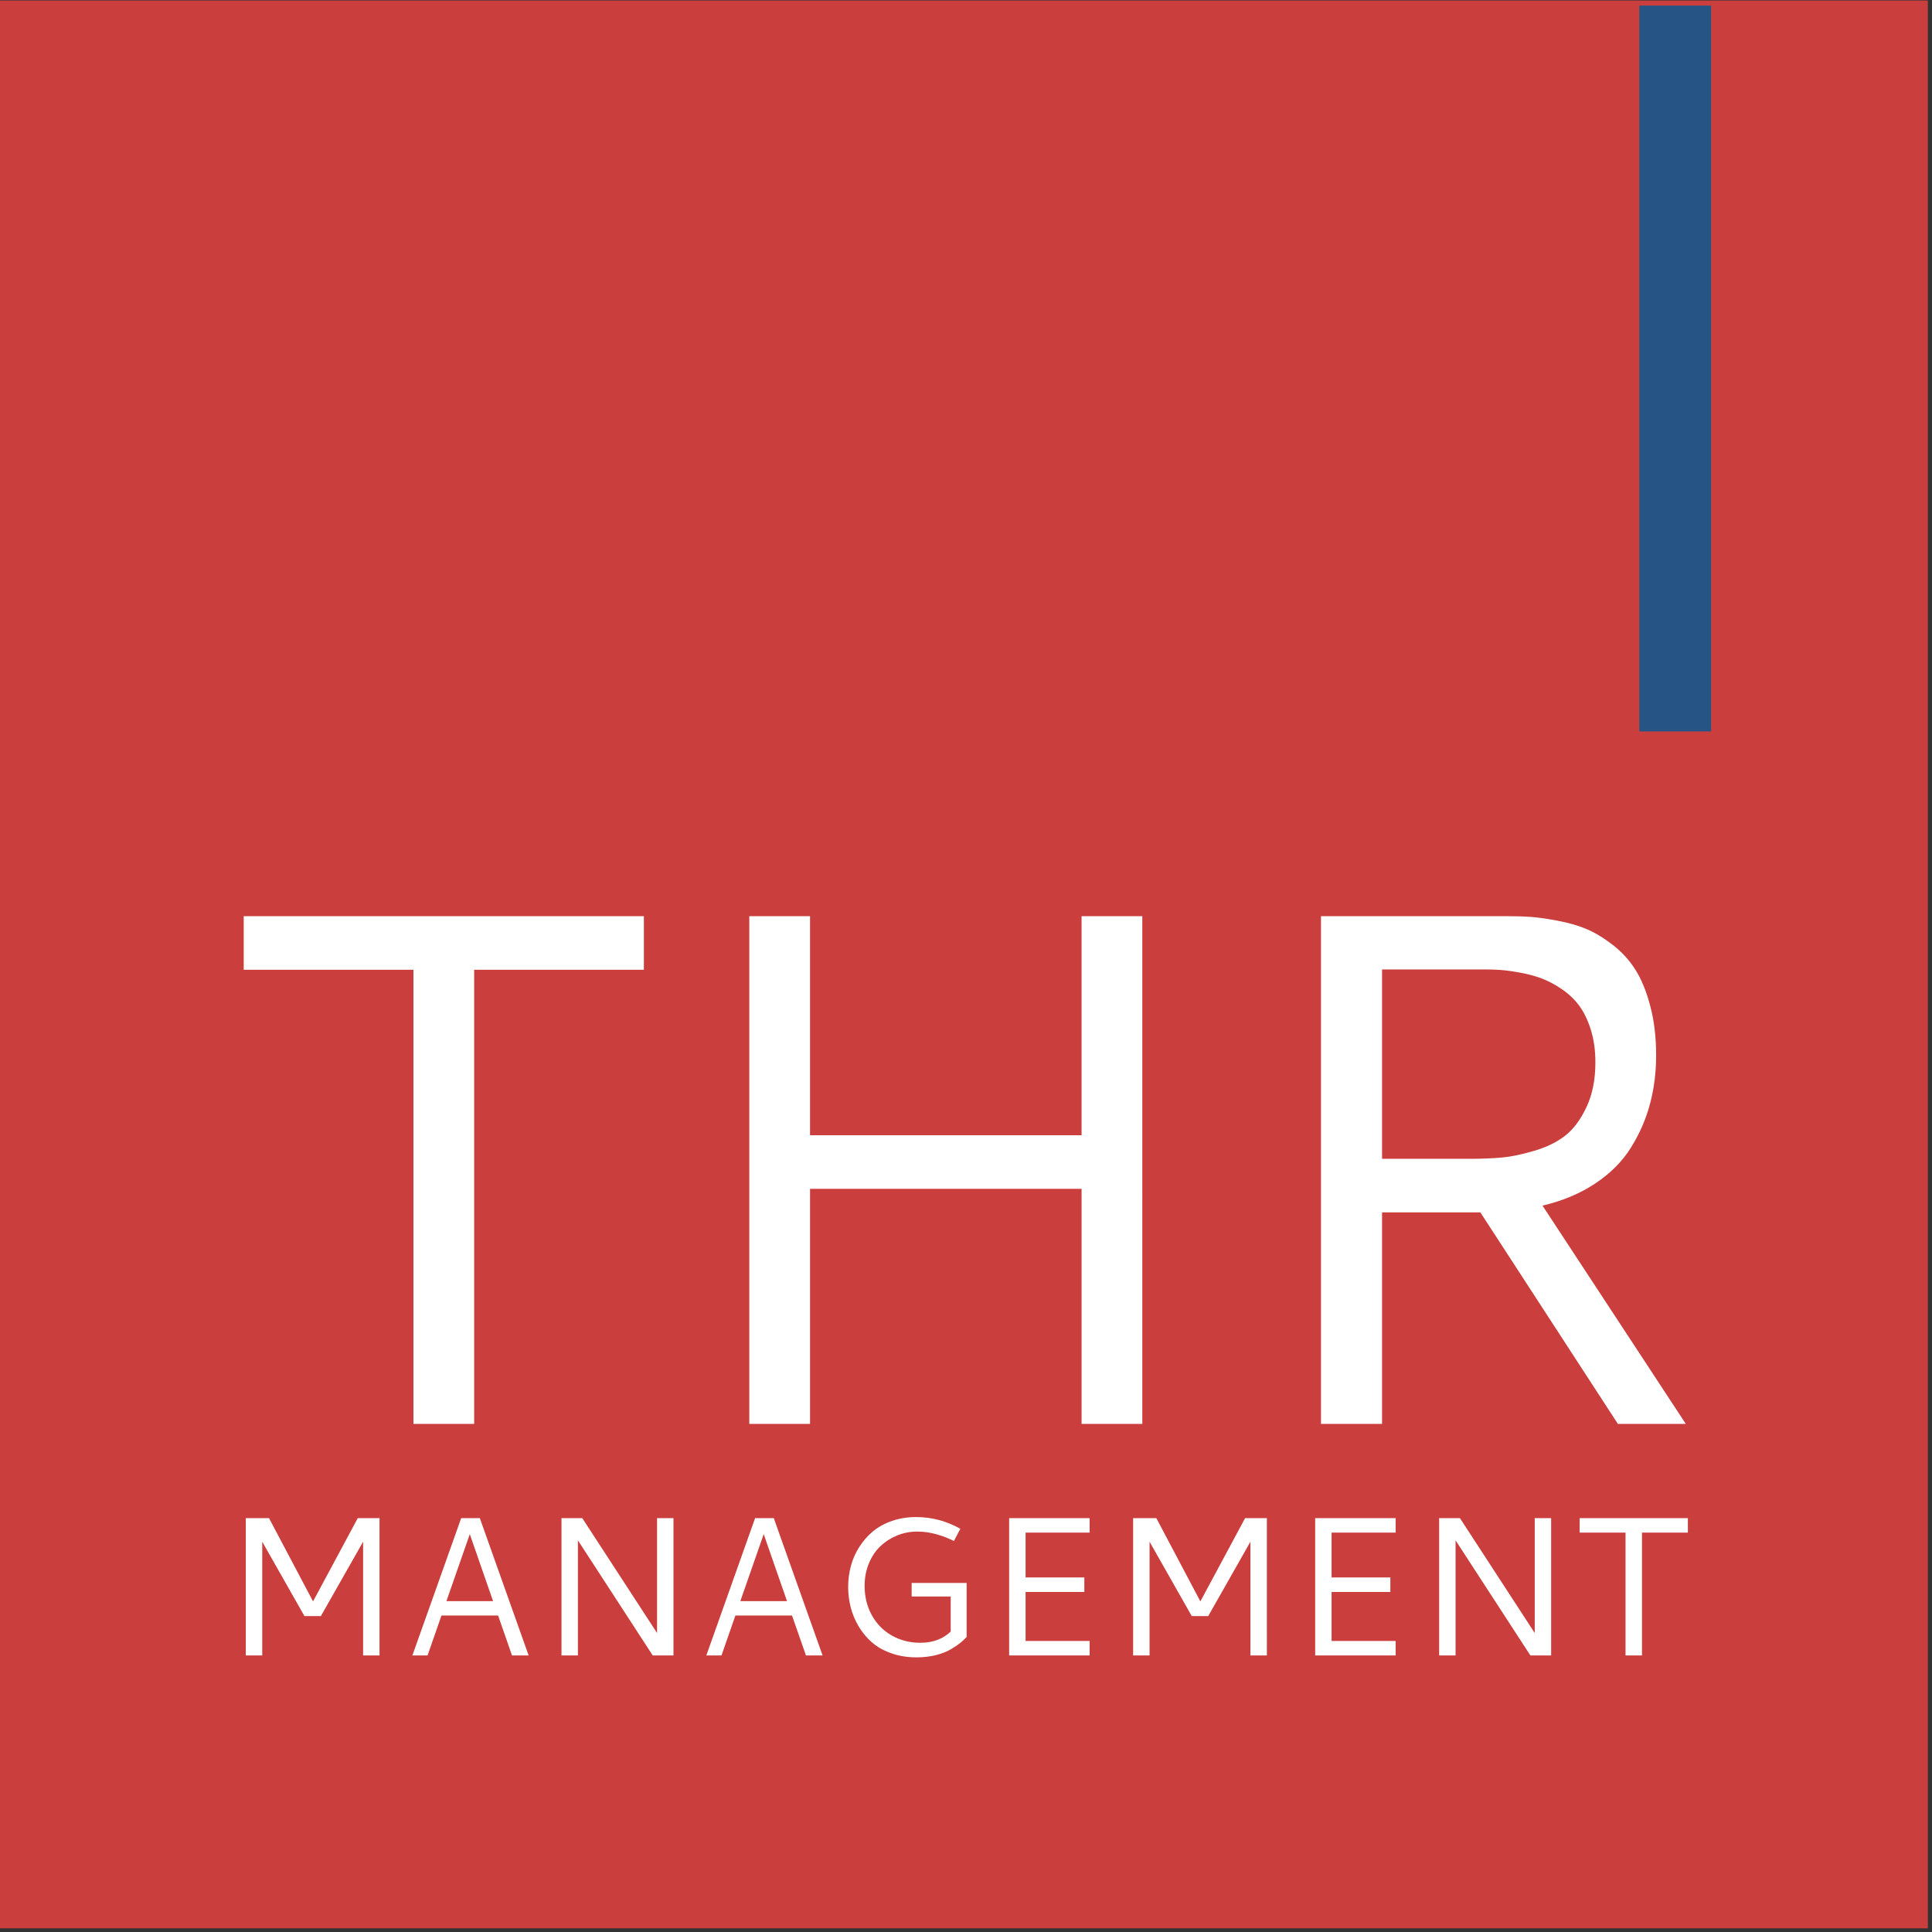
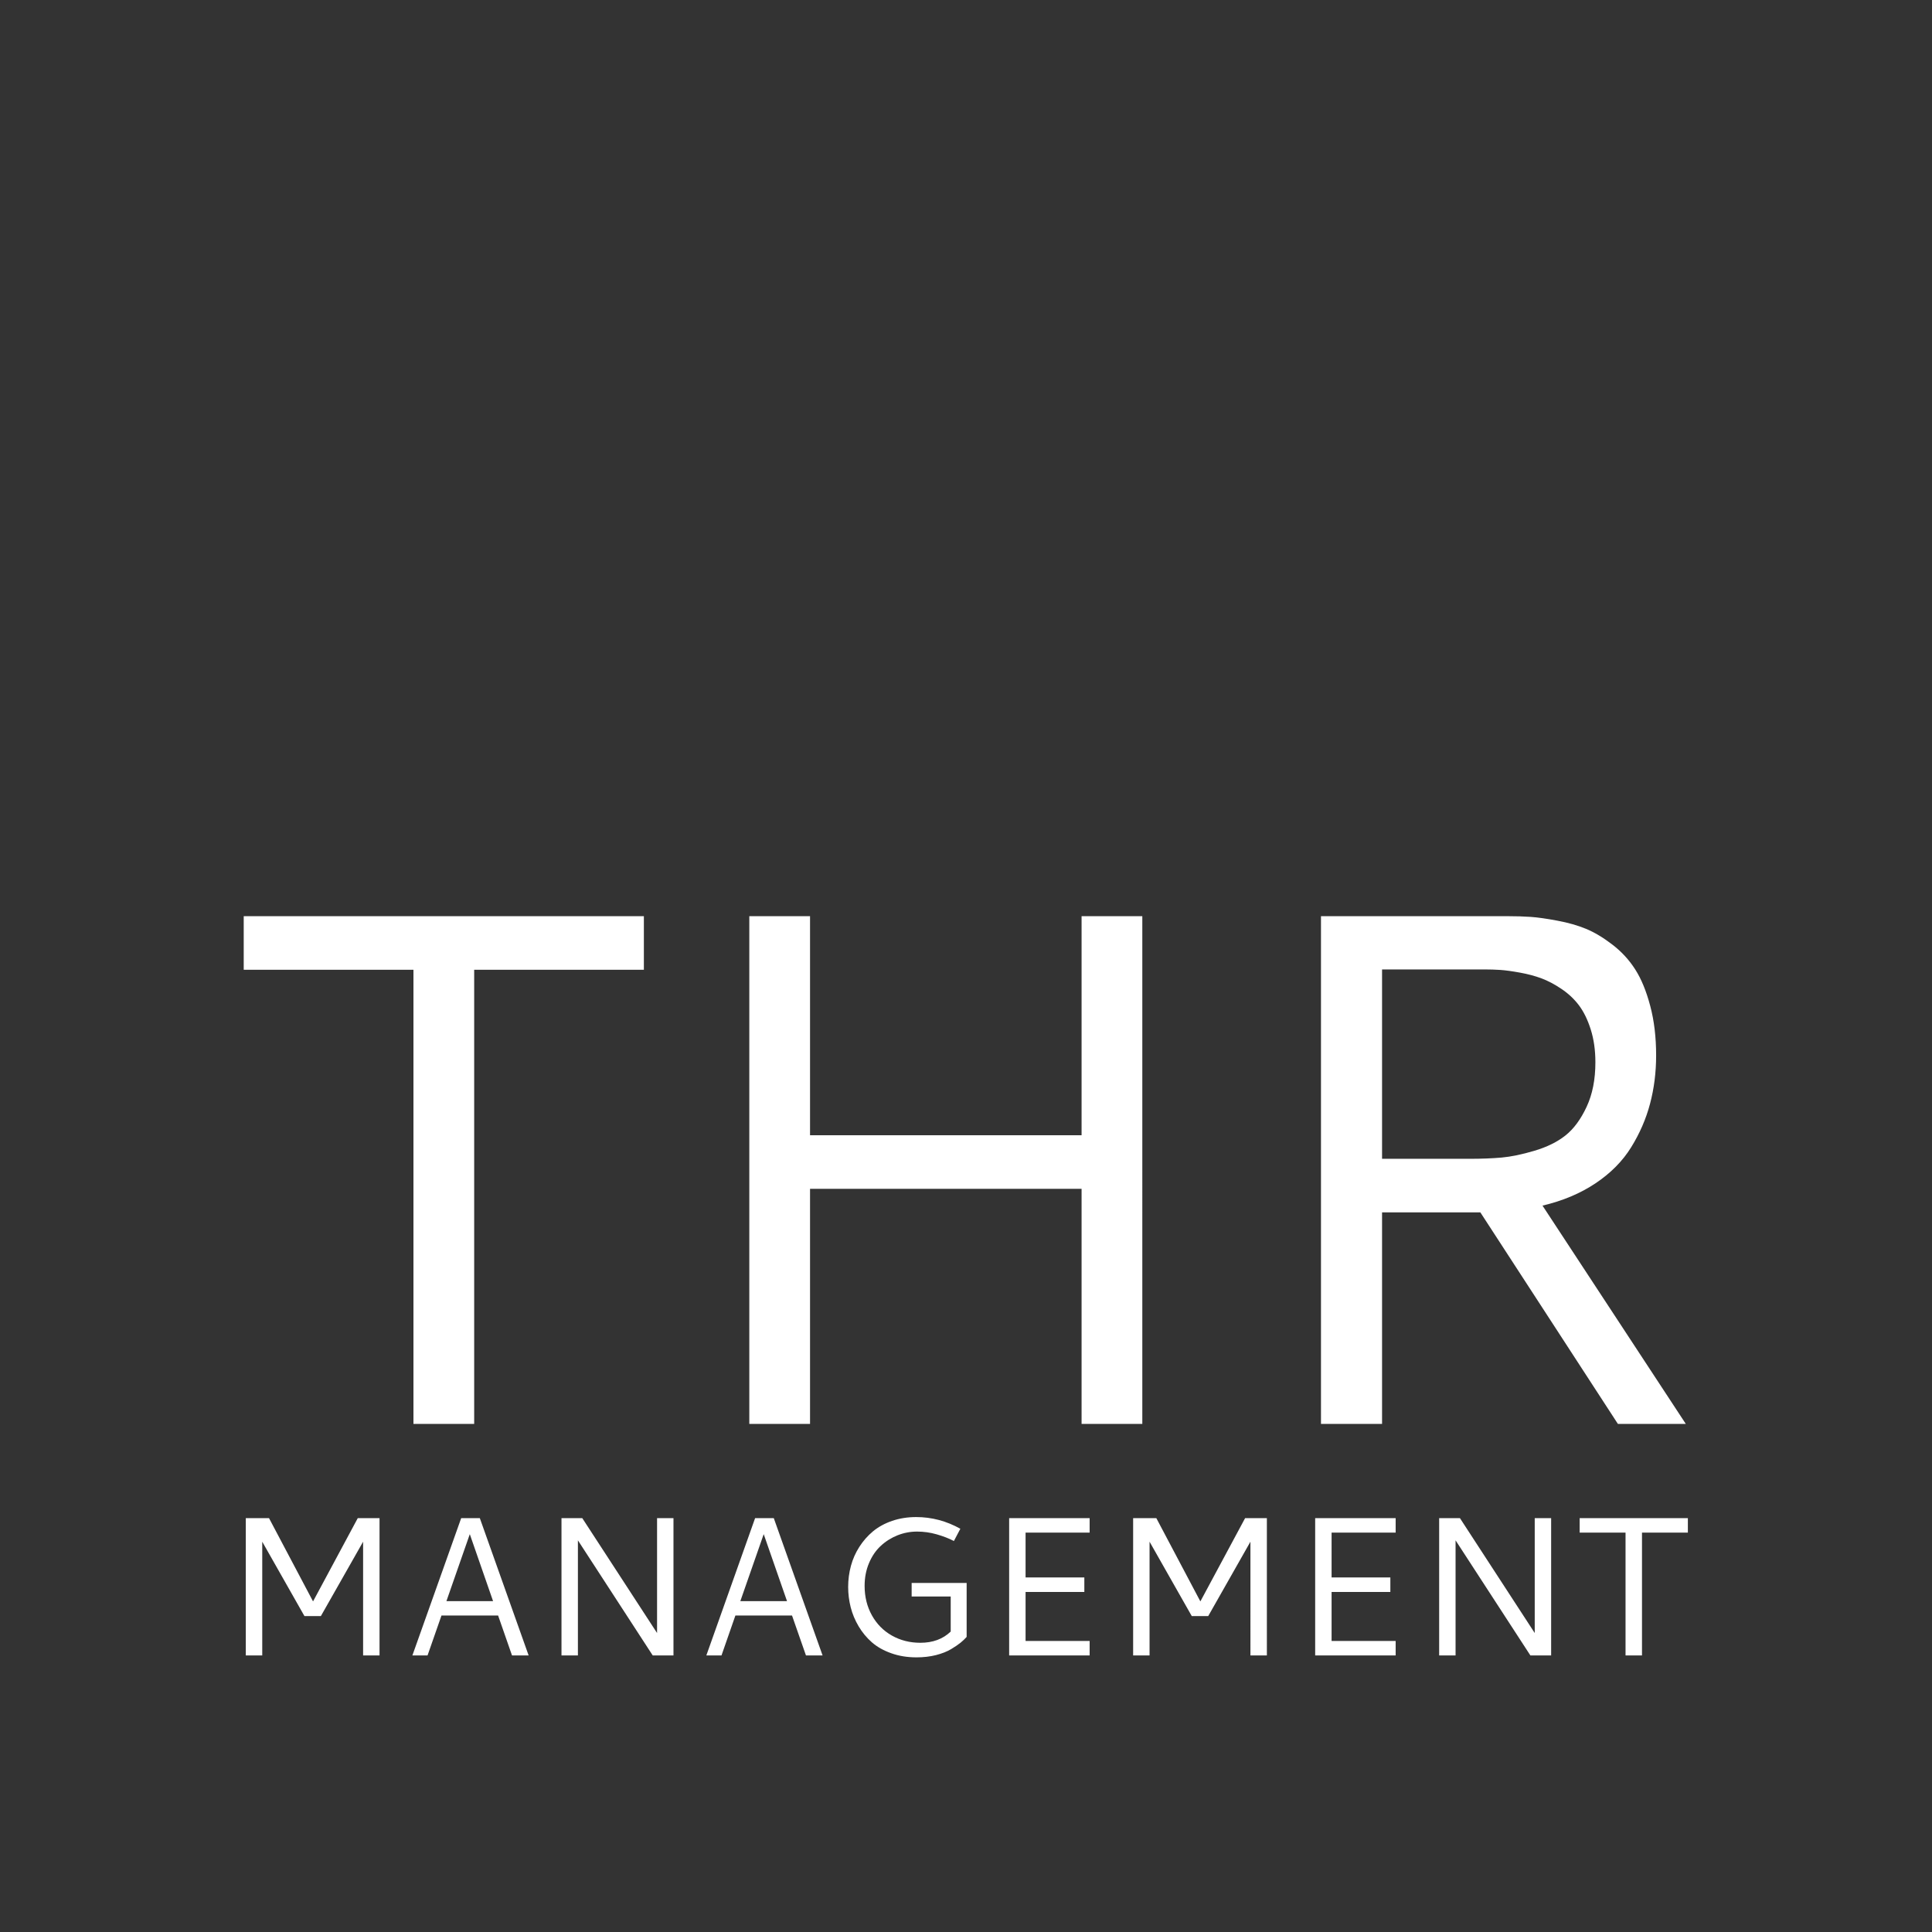
<svg xmlns="http://www.w3.org/2000/svg" viewBox="0 0 296 296" height="296" width="296" xml:space="preserve" id="svg2" version="1.1">
  <rect x="0" y="0" width="296" height="296" fill="#333333" stroke="none" />
  <defs id="defs6" />
  <g transform="matrix(1.333,0,0,-1.333,0,296)" id="g10">
    <g transform="scale(0.1)" id="g12">
-       <path id="path14" style="fill:#ca3f3d;fill-opacity:1;fill-rule:evenodd;stroke:none" d="M 0,4.219 H 2215.78 V 2219.999 H 0 Z" />
      <path id="path16" style="fill:#ffffff;fill-opacity:1;fill-rule:evenodd;stroke:none" d="m 280.121,1105.94 v 61.6 h 459.918 v -61.6 H 545 V 583.98 h -69.801 v 521.96 z M 1243.12,915.781 v 251.759 h 69.81 V 583.98 h -69.81 v 270.2 h -312.1 v -270.2 h -69.809 v 583.56 H 931.02 V 915.781 Z m 660.36,91.599 c 0,-19.45 -2.35,-37.931 -7,-55.47 -4.64,-17.5 -11.91,-34.211 -21.75,-50.07 -9.85,-15.899 -23.48,-29.649 -40.86,-41.289 -17.39,-11.641 -37.7,-20.199 -60.98,-25.672 L 1937.58,583.98 h -78.05 L 1701.45,827.109 H 1588.48 V 583.98 h -70.2 v 583.56 h 214.38 c 9.84,0 18.75,-0.27 26.68,-0.82 7.93,-0.55 18.12,-1.99 30.58,-4.34 12.46,-2.3 23.48,-5.47 33.05,-9.41 9.61,-3.99 19.65,-10 30.19,-18.09 10.55,-8.08 19.3,-17.58 26.29,-28.55 7,-10.94 12.74,-24.88 17.23,-41.88 4.53,-16.95 6.8,-36.01 6.8,-57.07 z m -315,98.95 V 888.672 h 100.62 c 13.99,0 26.29,0.508 36.95,1.449 10.71,0.969 23.21,3.551 37.58,7.809 14.38,4.261 26.29,10.121 35.75,17.66 9.45,7.531 17.5,18.469 24.21,32.851 6.72,14.368 10.08,31.399 10.08,51.129 0,13.95 -1.79,26.56 -5.35,37.77 -3.55,11.25 -8.09,20.47 -13.55,27.74 -5.47,7.26 -12.19,13.55 -20.12,18.87 -7.93,5.35 -15.59,9.37 -23.01,12.14 -7.38,2.74 -15.59,4.93 -24.65,6.57 -9.02,1.64 -16.48,2.65 -22.34,3.08 -5.9,0.39 -12.15,0.59 -18.71,0.59 z" />
      <path id="path18" style="fill:#ffffff;fill-opacity:1;fill-rule:evenodd;stroke:none" d="m 282.5,317.891 v 157.808 h 26.68 l 50.621,-95.738 51.41,95.738 h 25 V 317.891 H 417.34 V 448.59 l -48.551,-85.5 h -18.867 l -48.512,85.5 V 317.891 Z m 191.48,0 56.098,157.808 H 551.48 L 607.578,317.891 H 588.48 L 572.5,363.75 H 507.422 L 491.41,317.891 Z m 92.739,62.379 -26.758,77 -26.871,-77 z m 78.633,-62.379 v 157.808 h 23.867 l 85.98,-132.07 v 132.07 h 18.86 V 317.891 h -23.86 L 664.219,450.16 V 317.891 Z m 166.488,0 56.051,157.808 H 889.34 L 945.43,317.891 H 926.328 L 910.309,363.75 H 845.23 l -15.968,-45.859 z m 92.73,62.379 -26.8,77 -26.872,-77 z m 148.48,96.64 c 17.77,0 34.68,-4.488 50.74,-13.43 l -7.42,-14.101 c -5.63,2.961 -12.19,5.5 -19.69,7.652 -7.46,2.149 -15,3.199 -22.66,3.199 -7.77,0 -15.23,-1.441 -22.46,-4.289 -7.22,-2.89 -13.67,-6.961 -19.29,-12.191 -5.63,-5.199 -10.12,-11.801 -13.481,-19.77 -3.359,-7.96 -5.039,-16.679 -5.039,-26.128 0,-12.543 2.77,-23.793 8.32,-33.793 5.55,-10 13.2,-17.77 22.97,-23.321 9.8,-5.539 20.7,-8.316 32.77,-8.316 14.3,0 25.94,4.297 34.89,12.887 v 40.312 h -44.89 v 15.551 h 63.21 V 339.18 c -2,-2.27 -4.3,-4.489 -6.96,-6.641 -2.61,-2.148 -6.29,-4.648 -10.97,-7.461 -4.73,-2.808 -10.51,-5.078 -17.39,-6.84 -6.87,-1.718 -14.33,-2.578 -22.34,-2.578 -10.51,0 -20.2,1.57 -29.02,4.731 -8.87,3.129 -16.29,7.339 -22.27,12.578 -6.019,5.269 -11.05,11.41 -15.23,18.402 -4.141,6.988 -7.149,14.289 -9.11,21.91 -1.91,7.617 -2.89,15.43 -2.89,23.321 0,8.32 1.058,16.367 3.172,24.179 2.109,7.809 5.347,15.117 9.718,21.918 4.379,6.832 9.61,12.77 15.71,17.852 6.13,5.039 13.44,9.058 21.95,11.988 8.52,2.891 17.73,4.371 27.66,4.371 z m 199.33,-159.019 h -92.5 v 157.808 h 92.5 V 459.02 h -73.63 V 407.5 h 67.54 v -16.68 h -67.54 v -56.289 h 73.63 z m 50,0 v 157.808 h 26.64 l 50.63,-95.738 51.44,95.738 h 25 V 317.891 h -18.9 V 448.59 l -48.52,-85.5 h -18.9 l -48.52,85.5 V 317.891 Z m 301.72,0 h -92.5 v 157.808 h 92.5 V 459.02 h -73.63 V 407.5 h 67.54 v -16.68 h -67.54 v -56.289 h 73.63 z m 50,0 v 157.808 h 23.87 l 85.98,-132.07 v 132.07 h 18.86 V 317.891 h -23.86 L 1672.97,450.16 V 317.891 Z m 161.49,141.129 v 16.679 h 124.37 V 459.02 h -52.73 V 317.891 h -18.91 V 459.02 Z" />
-       <path id="path20" style="fill:#265585;fill-opacity:1;fill-rule:nonzero;stroke:none" d="m 1884.18,1379.92 h 82.5 v 834.219 h -82.5 z" />
    </g>
  </g>
</svg>